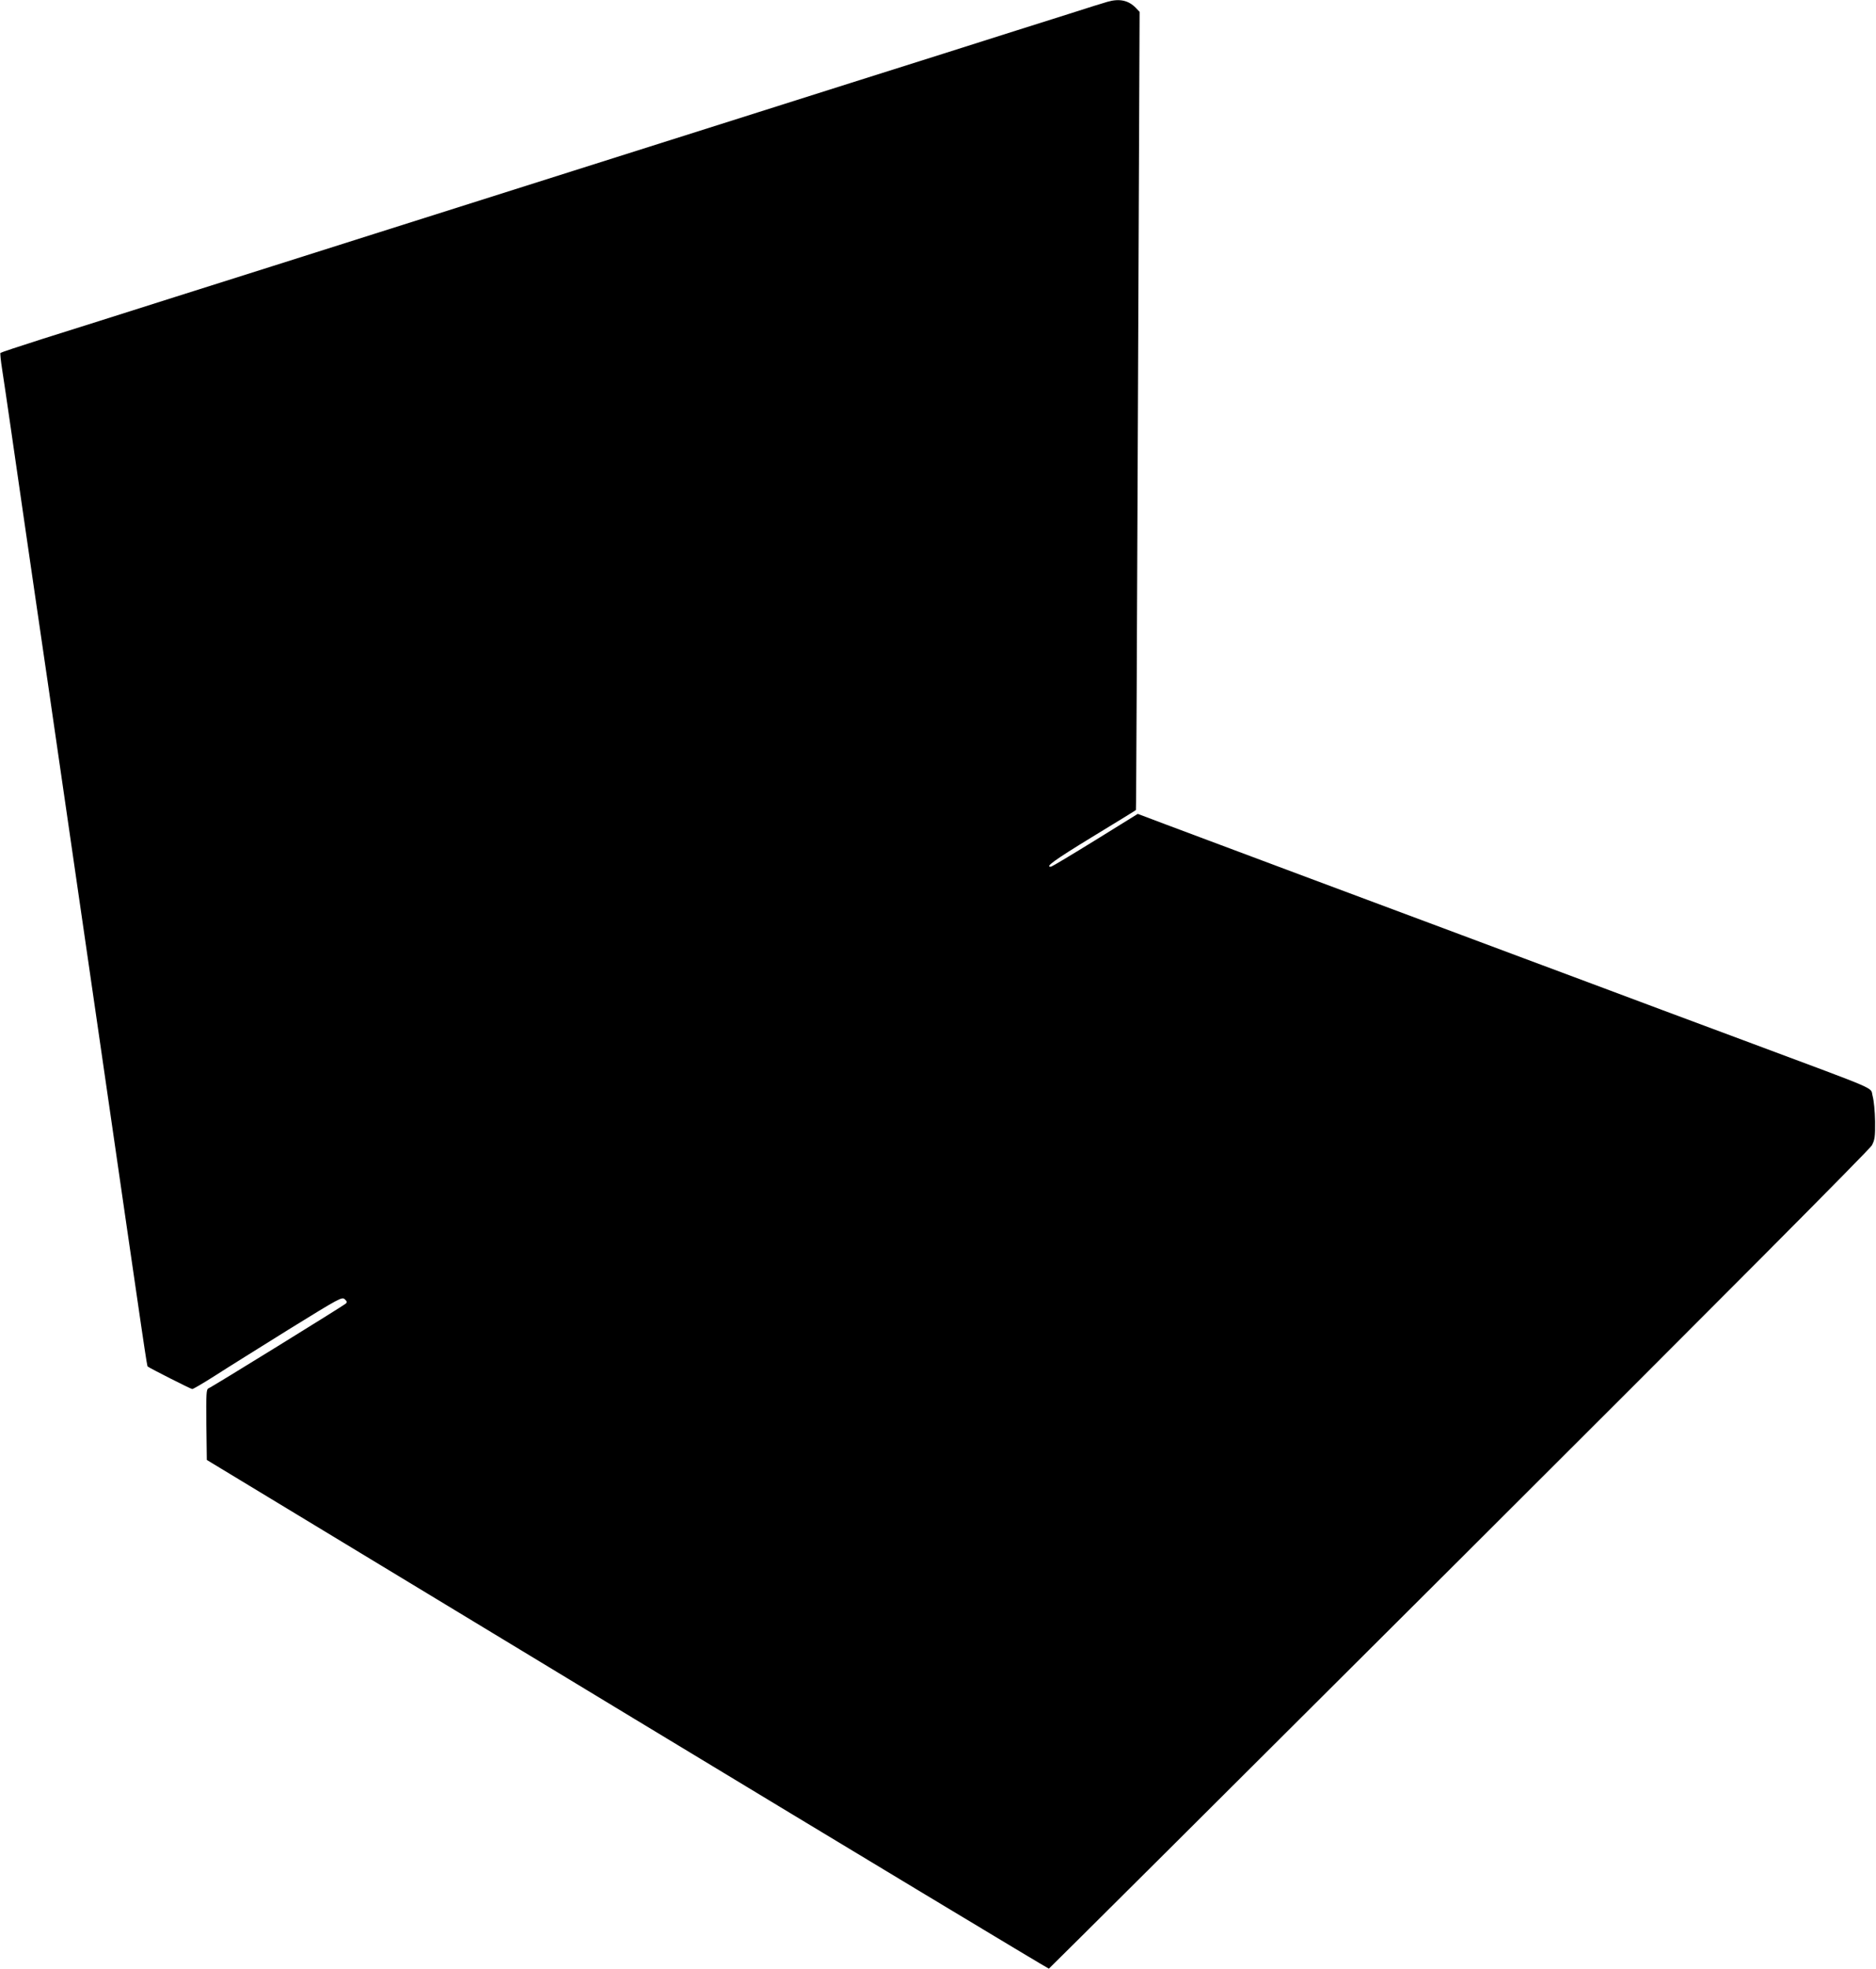
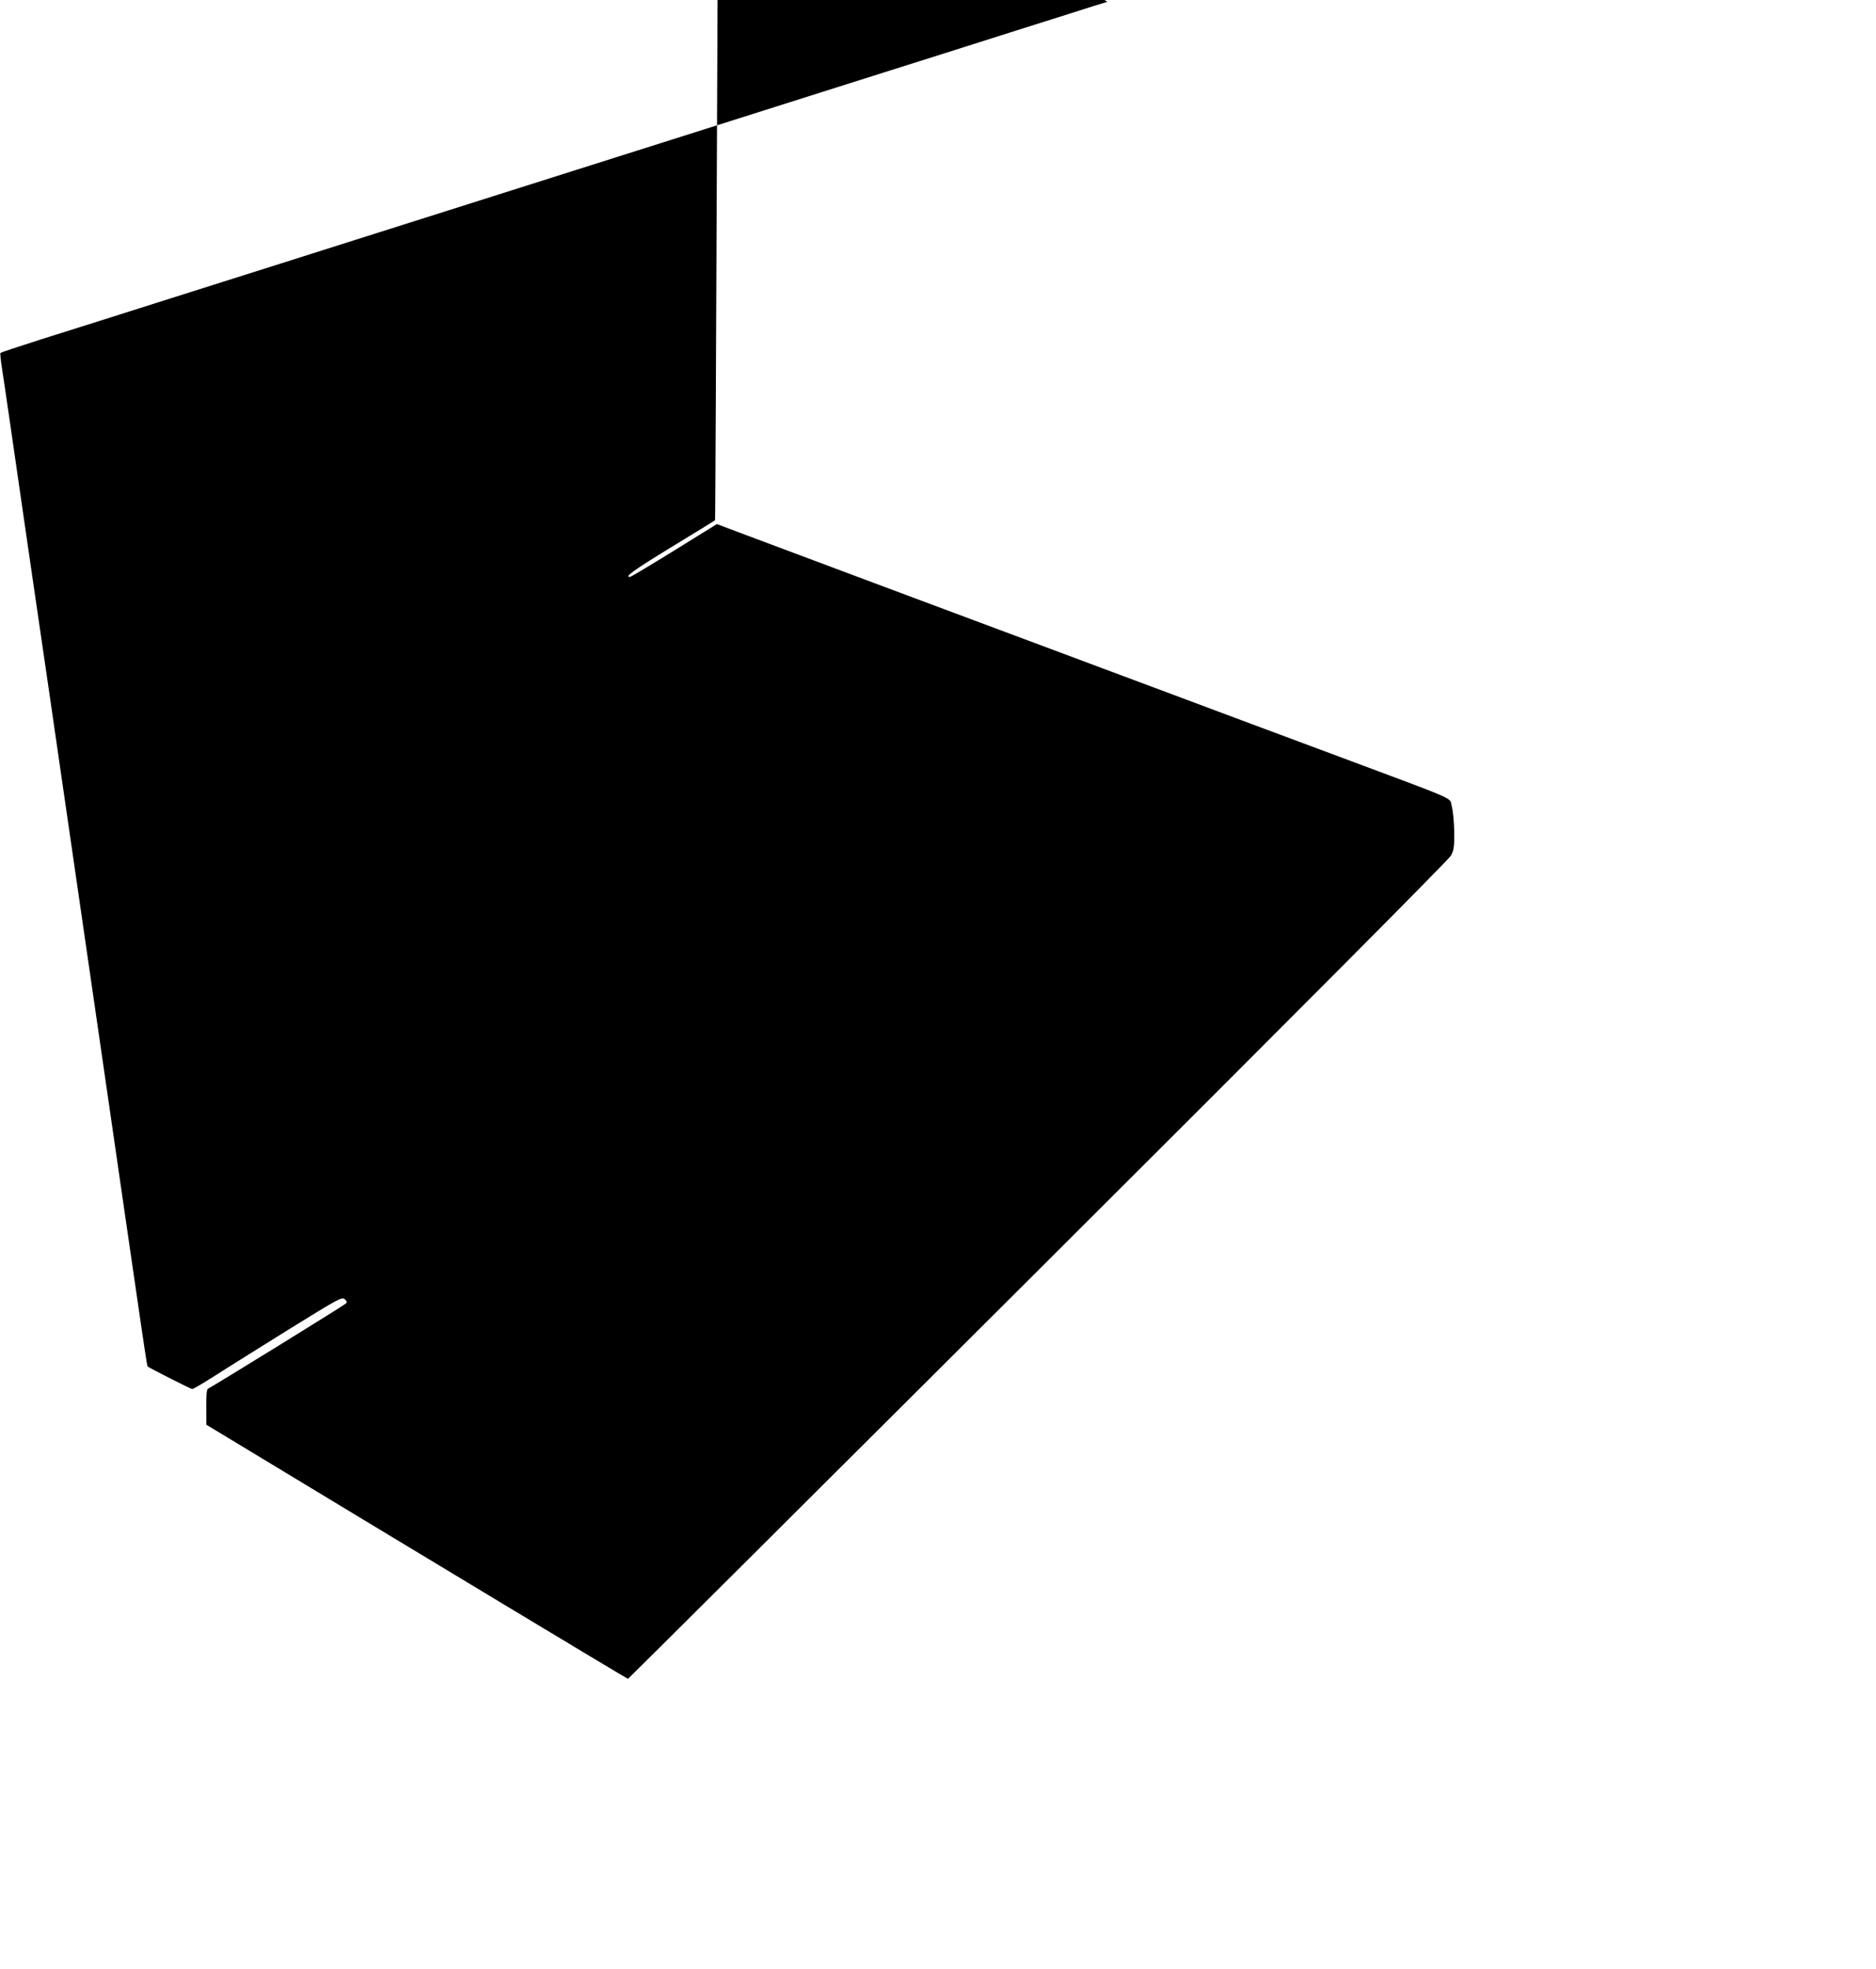
<svg xmlns="http://www.w3.org/2000/svg" version="1.0" width="1220pt" height="1280pt" viewBox="0 0 1220 1280" preserveAspectRatio="xMidYMid meet">
  <g transform="translate(0,1280) scale(0.1,-0.1)" fill="#000000" stroke="none">
-     <path d="M7201 12788 c-19 -5 -134 -41 -255 -80 -122 -38 -490 -155 -818 -259 -329 -104 -868 -274 -1198 -379 -330 -104 -869 -275 -1197 -379 -329 -104 -913 -289 -1298 -411 -385 -122 -968 -307 -1295 -410 -327 -104 -716 -227 -863 -273 -148 -47 -271 -88 -274 -91 -3 -2 2 -51 11 -108 9 -57 34 -228 56 -380 22 -153 58 -402 80 -553 22 -151 58 -399 80 -550 22 -151 58 -398 80 -547 22 -150 170 -1173 330 -2273 317 -2186 315 -2174 321 -2179 16 -12 280 -146 289 -146 7 0 73 39 147 86 74 48 291 183 480 301 332 205 346 213 365 197 15 -14 16 -20 6 -29 -17 -15 -871 -543 -893 -551 -13 -6 -15 -34 -13 -236 l3 -229 2734 -1655 c1504 -910 2738 -1653 2742 -1652 4 2 1205 1197 2669 2657 1677 1672 2669 2669 2683 2695 19 36 22 55 21 156 -1 66 -8 136 -16 165 -17 61 66 24 -783 341 -363 135 -846 315 -1072 400 -227 85 -599 223 -825 308 -473 176 -1644 614 -1916 716 l-183 69 -276 -171 c-152 -94 -281 -171 -287 -172 -45 -5 18 41 265 192 156 95 285 174 286 176 2 1 7 1169 13 2596 l11 2593 -23 24 c-48 51 -108 64 -187 41z" />
+     <path d="M7201 12788 c-19 -5 -134 -41 -255 -80 -122 -38 -490 -155 -818 -259 -329 -104 -868 -274 -1198 -379 -330 -104 -869 -275 -1197 -379 -329 -104 -913 -289 -1298 -411 -385 -122 -968 -307 -1295 -410 -327 -104 -716 -227 -863 -273 -148 -47 -271 -88 -274 -91 -3 -2 2 -51 11 -108 9 -57 34 -228 56 -380 22 -153 58 -402 80 -553 22 -151 58 -399 80 -550 22 -151 58 -398 80 -547 22 -150 170 -1173 330 -2273 317 -2186 315 -2174 321 -2179 16 -12 280 -146 289 -146 7 0 73 39 147 86 74 48 291 183 480 301 332 205 346 213 365 197 15 -14 16 -20 6 -29 -17 -15 -871 -543 -893 -551 -13 -6 -15 -34 -13 -236 c1504 -910 2738 -1653 2742 -1652 4 2 1205 1197 2669 2657 1677 1672 2669 2669 2683 2695 19 36 22 55 21 156 -1 66 -8 136 -16 165 -17 61 66 24 -783 341 -363 135 -846 315 -1072 400 -227 85 -599 223 -825 308 -473 176 -1644 614 -1916 716 l-183 69 -276 -171 c-152 -94 -281 -171 -287 -172 -45 -5 18 41 265 192 156 95 285 174 286 176 2 1 7 1169 13 2596 l11 2593 -23 24 c-48 51 -108 64 -187 41z" />
  </g>
</svg>